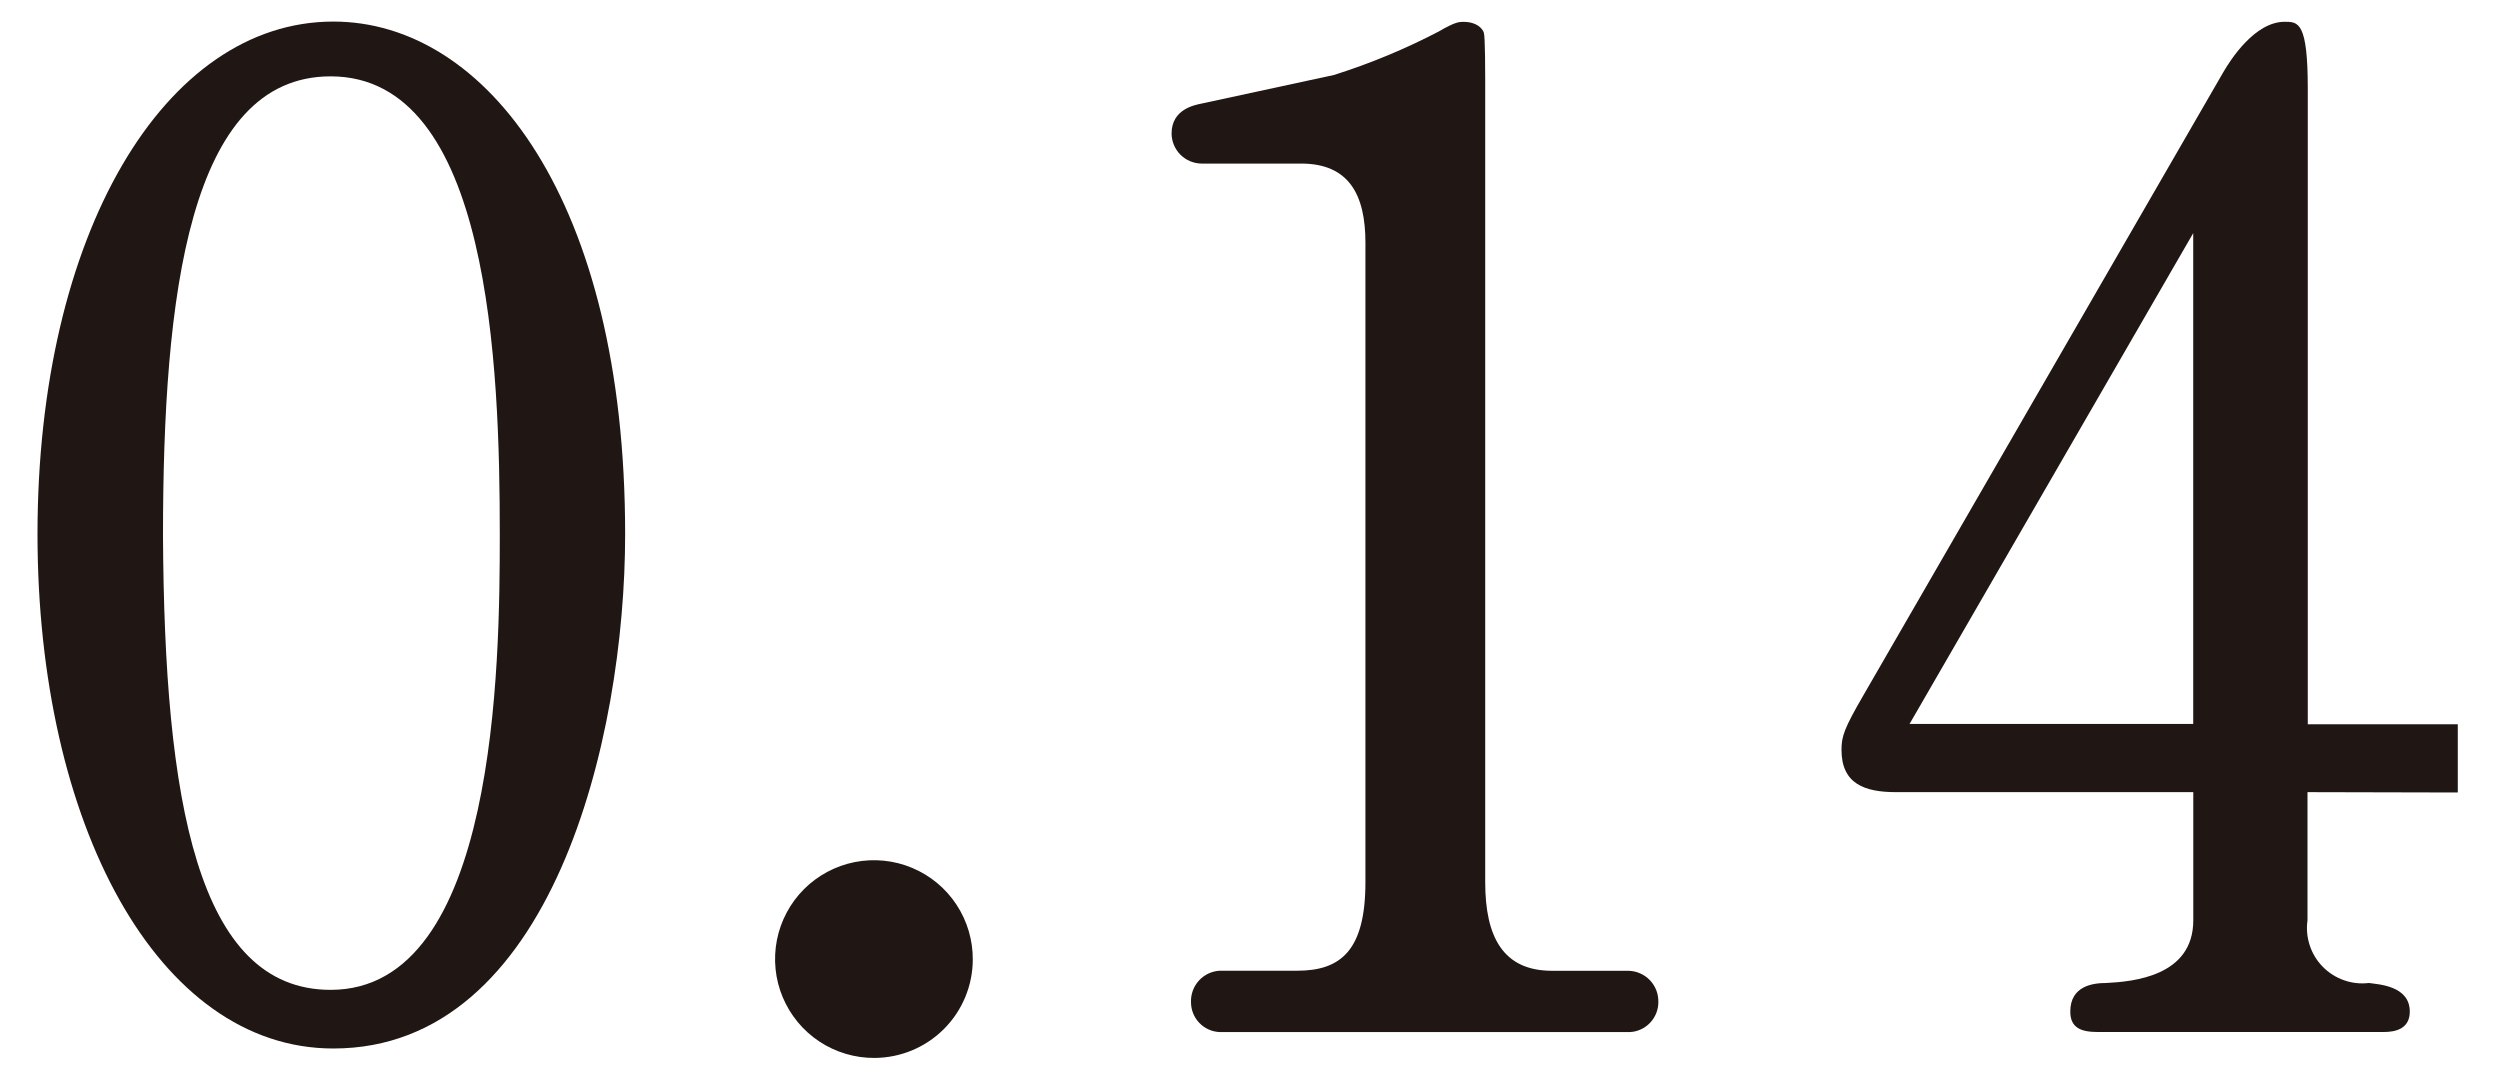
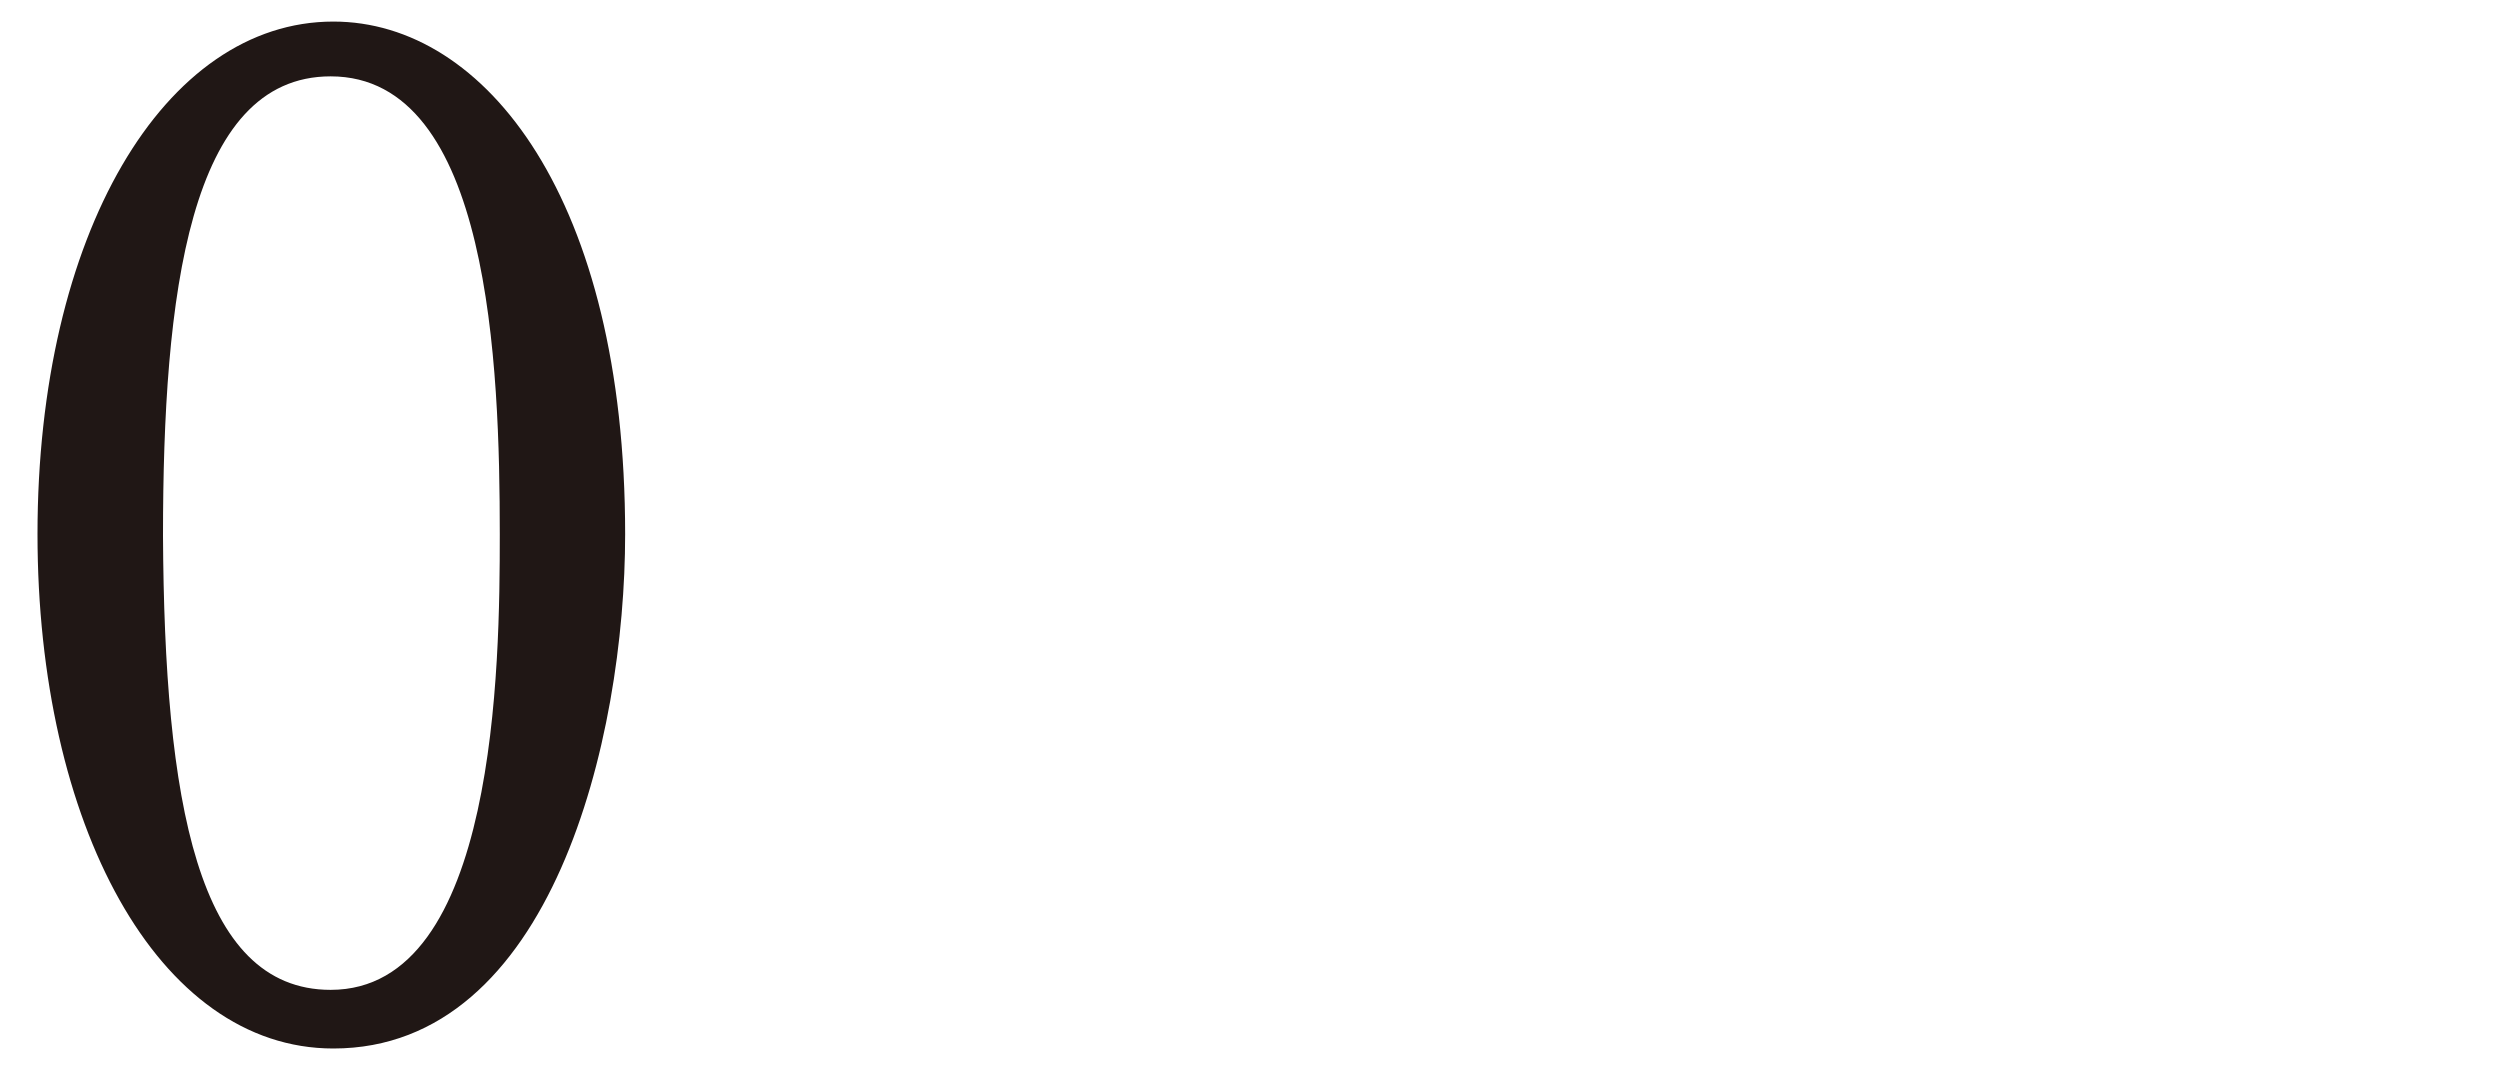
<svg xmlns="http://www.w3.org/2000/svg" width="35" height="15" viewBox="0 0 35 15" fill="none">
  <path d="M4.667 14.679C2.205 14.679 0.525 11.529 0.525 7.479C0.525 3.279 2.301 0.302 4.667 0.302C6.806 0.302 8.752 2.802 8.752 7.479C8.752 10.345 7.722 14.679 4.667 14.679ZM4.629 1.069C2.644 1.069 2.282 4.142 2.282 7.501C2.301 11.201 2.759 13.858 4.629 13.858C6.958 13.858 6.997 9.295 6.997 7.482C6.997 5.134 6.863 1.069 4.629 1.069Z" fill="#201715" />
-   <path d="M12.245 14.811C11.97 14.813 11.701 14.733 11.472 14.582C11.243 14.431 11.064 14.214 10.958 13.961C10.852 13.708 10.824 13.429 10.877 13.159C10.93 12.89 11.062 12.643 11.256 12.448C11.451 12.254 11.698 12.122 11.967 12.069C12.237 12.016 12.516 12.044 12.769 12.15C13.023 12.256 13.239 12.435 13.39 12.664C13.541 12.893 13.621 13.162 13.619 13.437C13.617 13.801 13.472 14.149 13.215 14.406C12.957 14.664 12.609 14.809 12.245 14.811V14.811Z" fill="#201715" />
-   <path d="M22.819 14.449H17.074C16.966 14.444 16.864 14.398 16.79 14.32C16.715 14.242 16.674 14.138 16.674 14.03C16.67 13.919 16.71 13.811 16.784 13.729C16.859 13.646 16.963 13.597 17.074 13.59H18.162C18.772 13.59 19.116 13.304 19.116 12.35V3.397C19.116 2.729 18.887 2.29 18.216 2.29H16.822C16.711 2.289 16.605 2.244 16.526 2.166C16.448 2.087 16.403 1.981 16.402 1.87C16.402 1.527 16.727 1.47 16.822 1.45L18.674 1.05C19.181 0.89 19.673 0.686 20.144 0.44C20.373 0.306 20.43 0.306 20.487 0.306C20.678 0.306 20.755 0.401 20.774 0.458C20.793 0.515 20.793 1.05 20.793 1.126V12.351C20.793 13.114 21.041 13.591 21.728 13.591H22.797C22.853 13.592 22.909 13.604 22.961 13.627C23.013 13.65 23.06 13.682 23.099 13.723C23.138 13.764 23.168 13.812 23.189 13.865C23.209 13.918 23.218 13.974 23.217 14.031C23.217 14.138 23.175 14.242 23.101 14.319C23.027 14.397 22.926 14.444 22.819 14.449V14.449Z" fill="#201715" />
-   <path d="M32.305 11.09V12.884C32.288 13.001 32.299 13.121 32.336 13.234C32.373 13.347 32.435 13.45 32.518 13.534C32.601 13.619 32.703 13.684 32.815 13.723C32.926 13.763 33.046 13.776 33.164 13.762C33.298 13.781 33.737 13.8 33.737 14.162C33.737 14.41 33.527 14.448 33.374 14.448H29.366C29.137 14.448 28.984 14.391 28.984 14.162C28.984 13.799 29.308 13.762 29.484 13.762C29.866 13.743 30.706 13.667 30.706 12.884V11.09H26.545C26.106 11.09 25.781 10.975 25.781 10.498C25.781 10.307 25.819 10.198 26.087 9.735L31.126 1.011C31.226 0.839 31.565 0.305 31.985 0.305C32.175 0.305 32.309 0.305 32.309 1.24V10.14H34.409V11.095L32.305 11.09ZM30.705 3.264L26.734 10.135H30.705V3.264Z" fill="#201715" />
</svg>